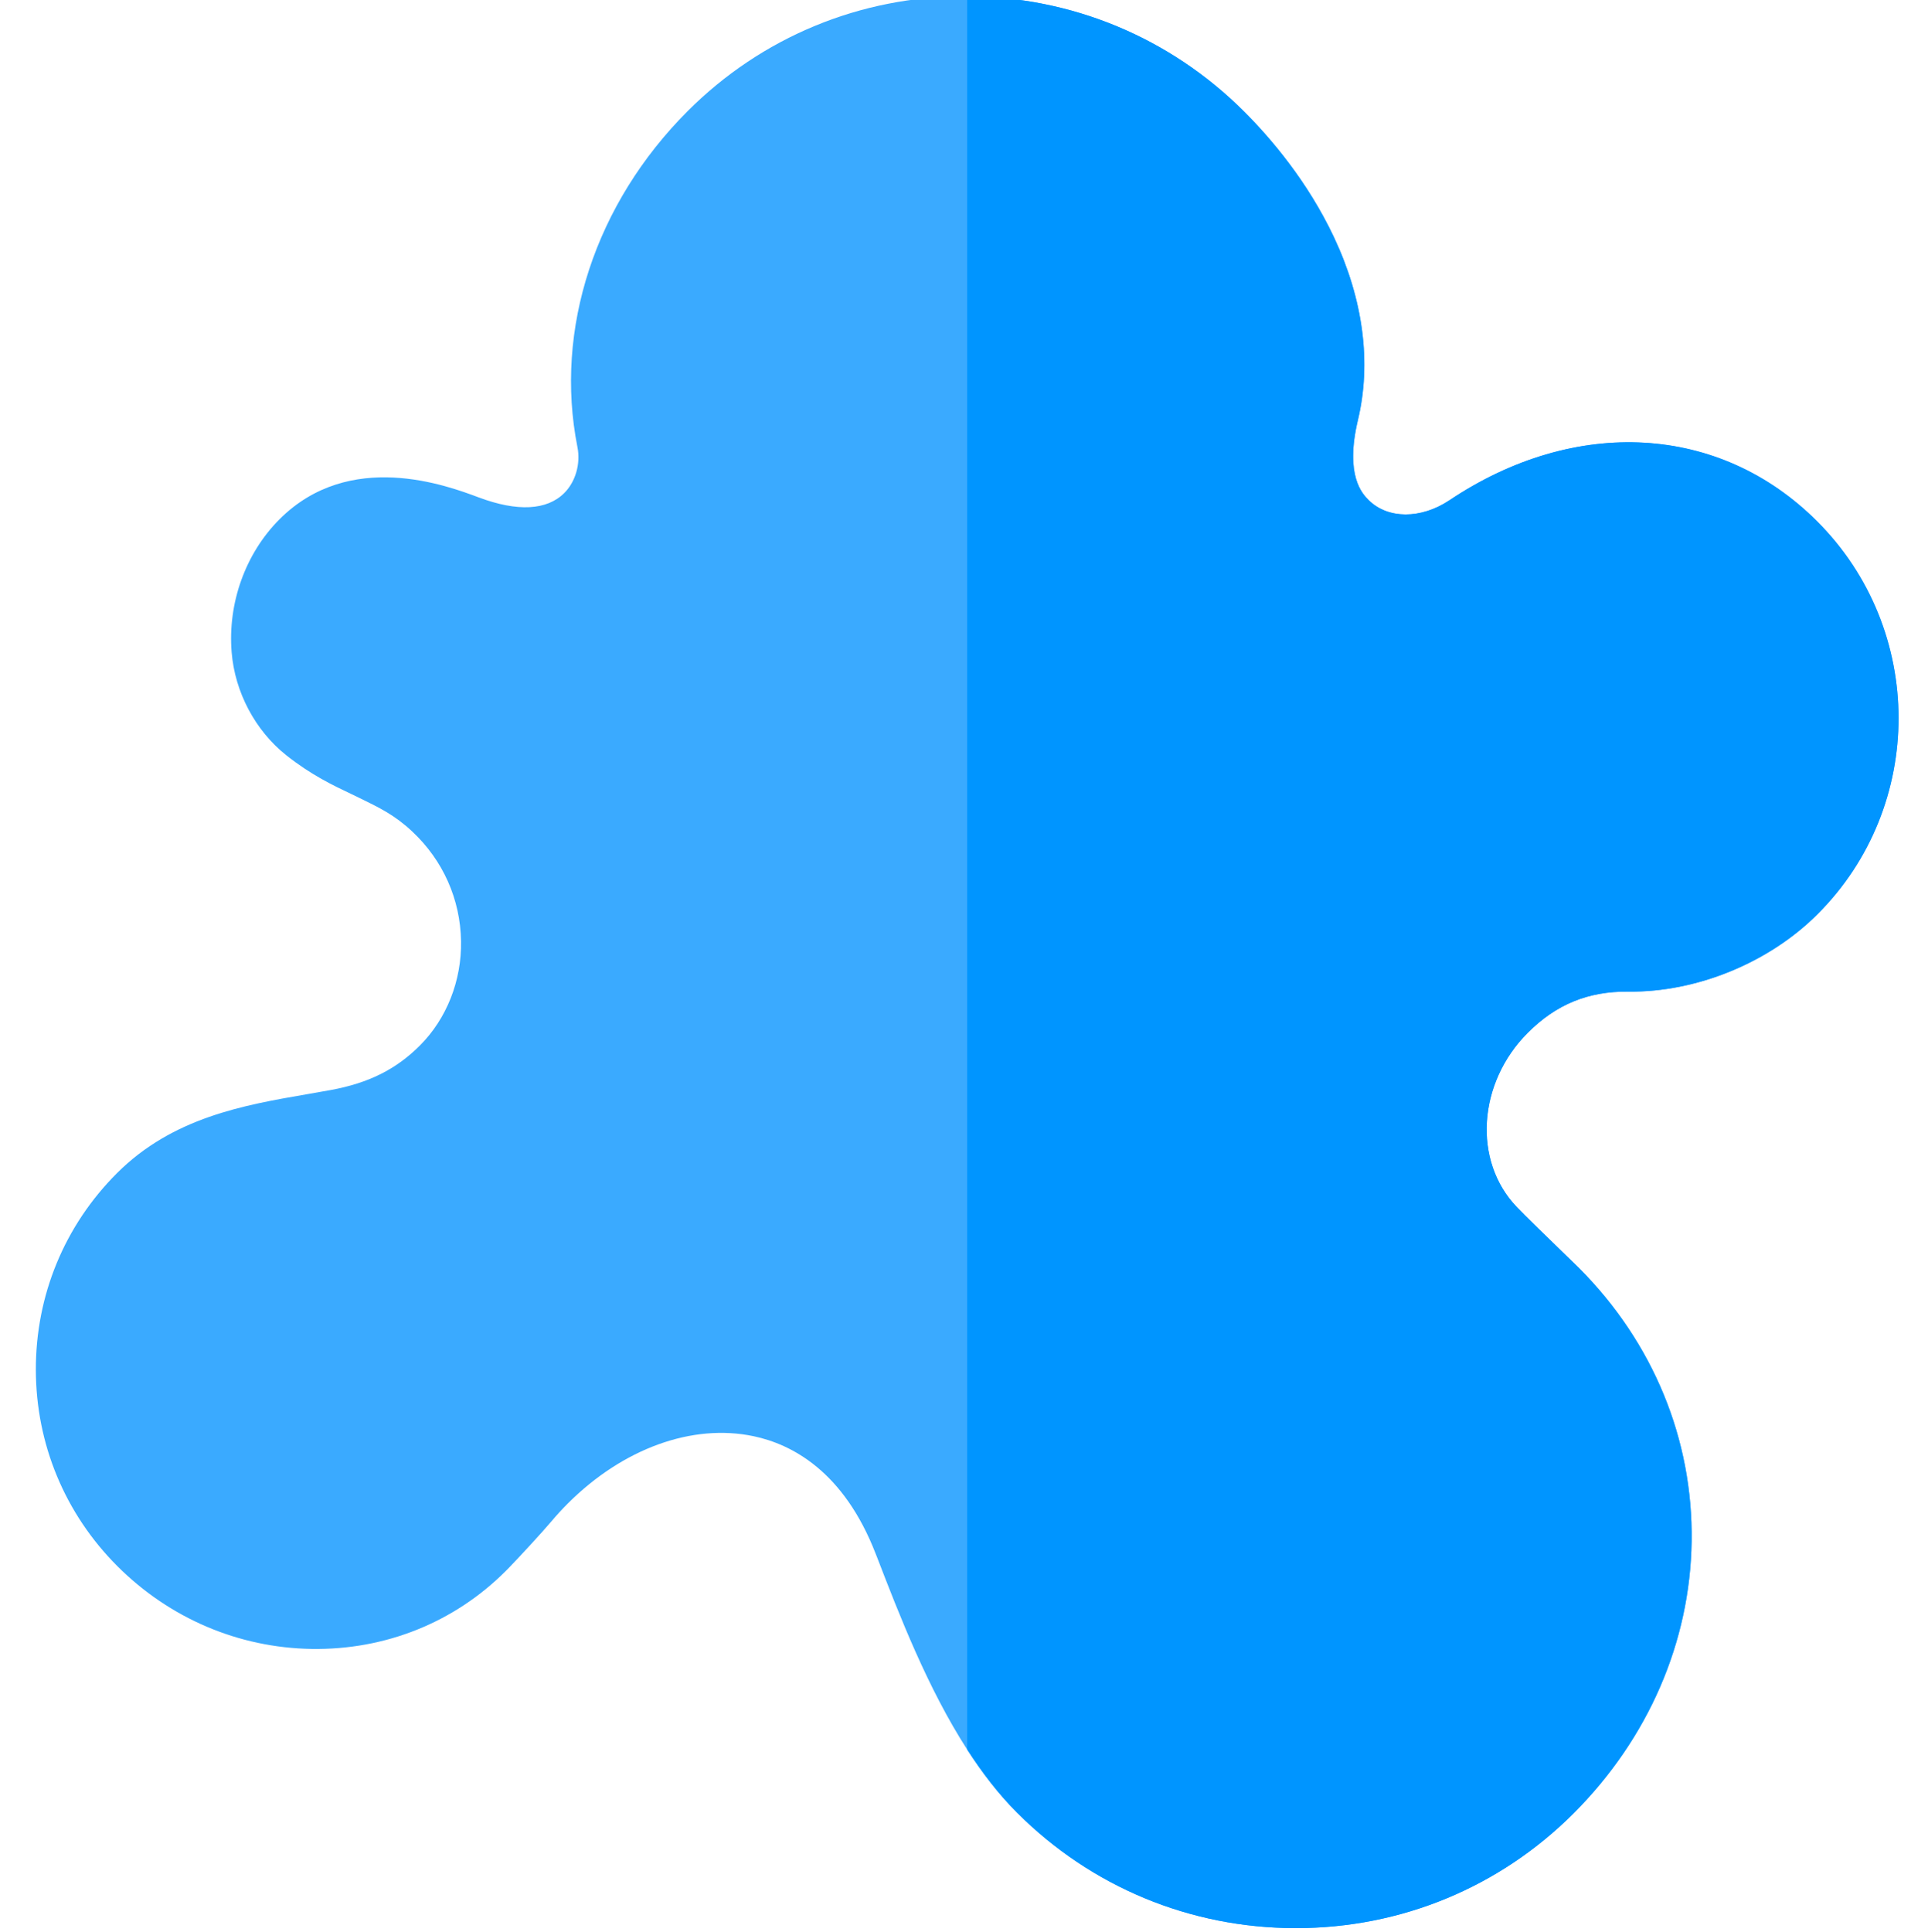
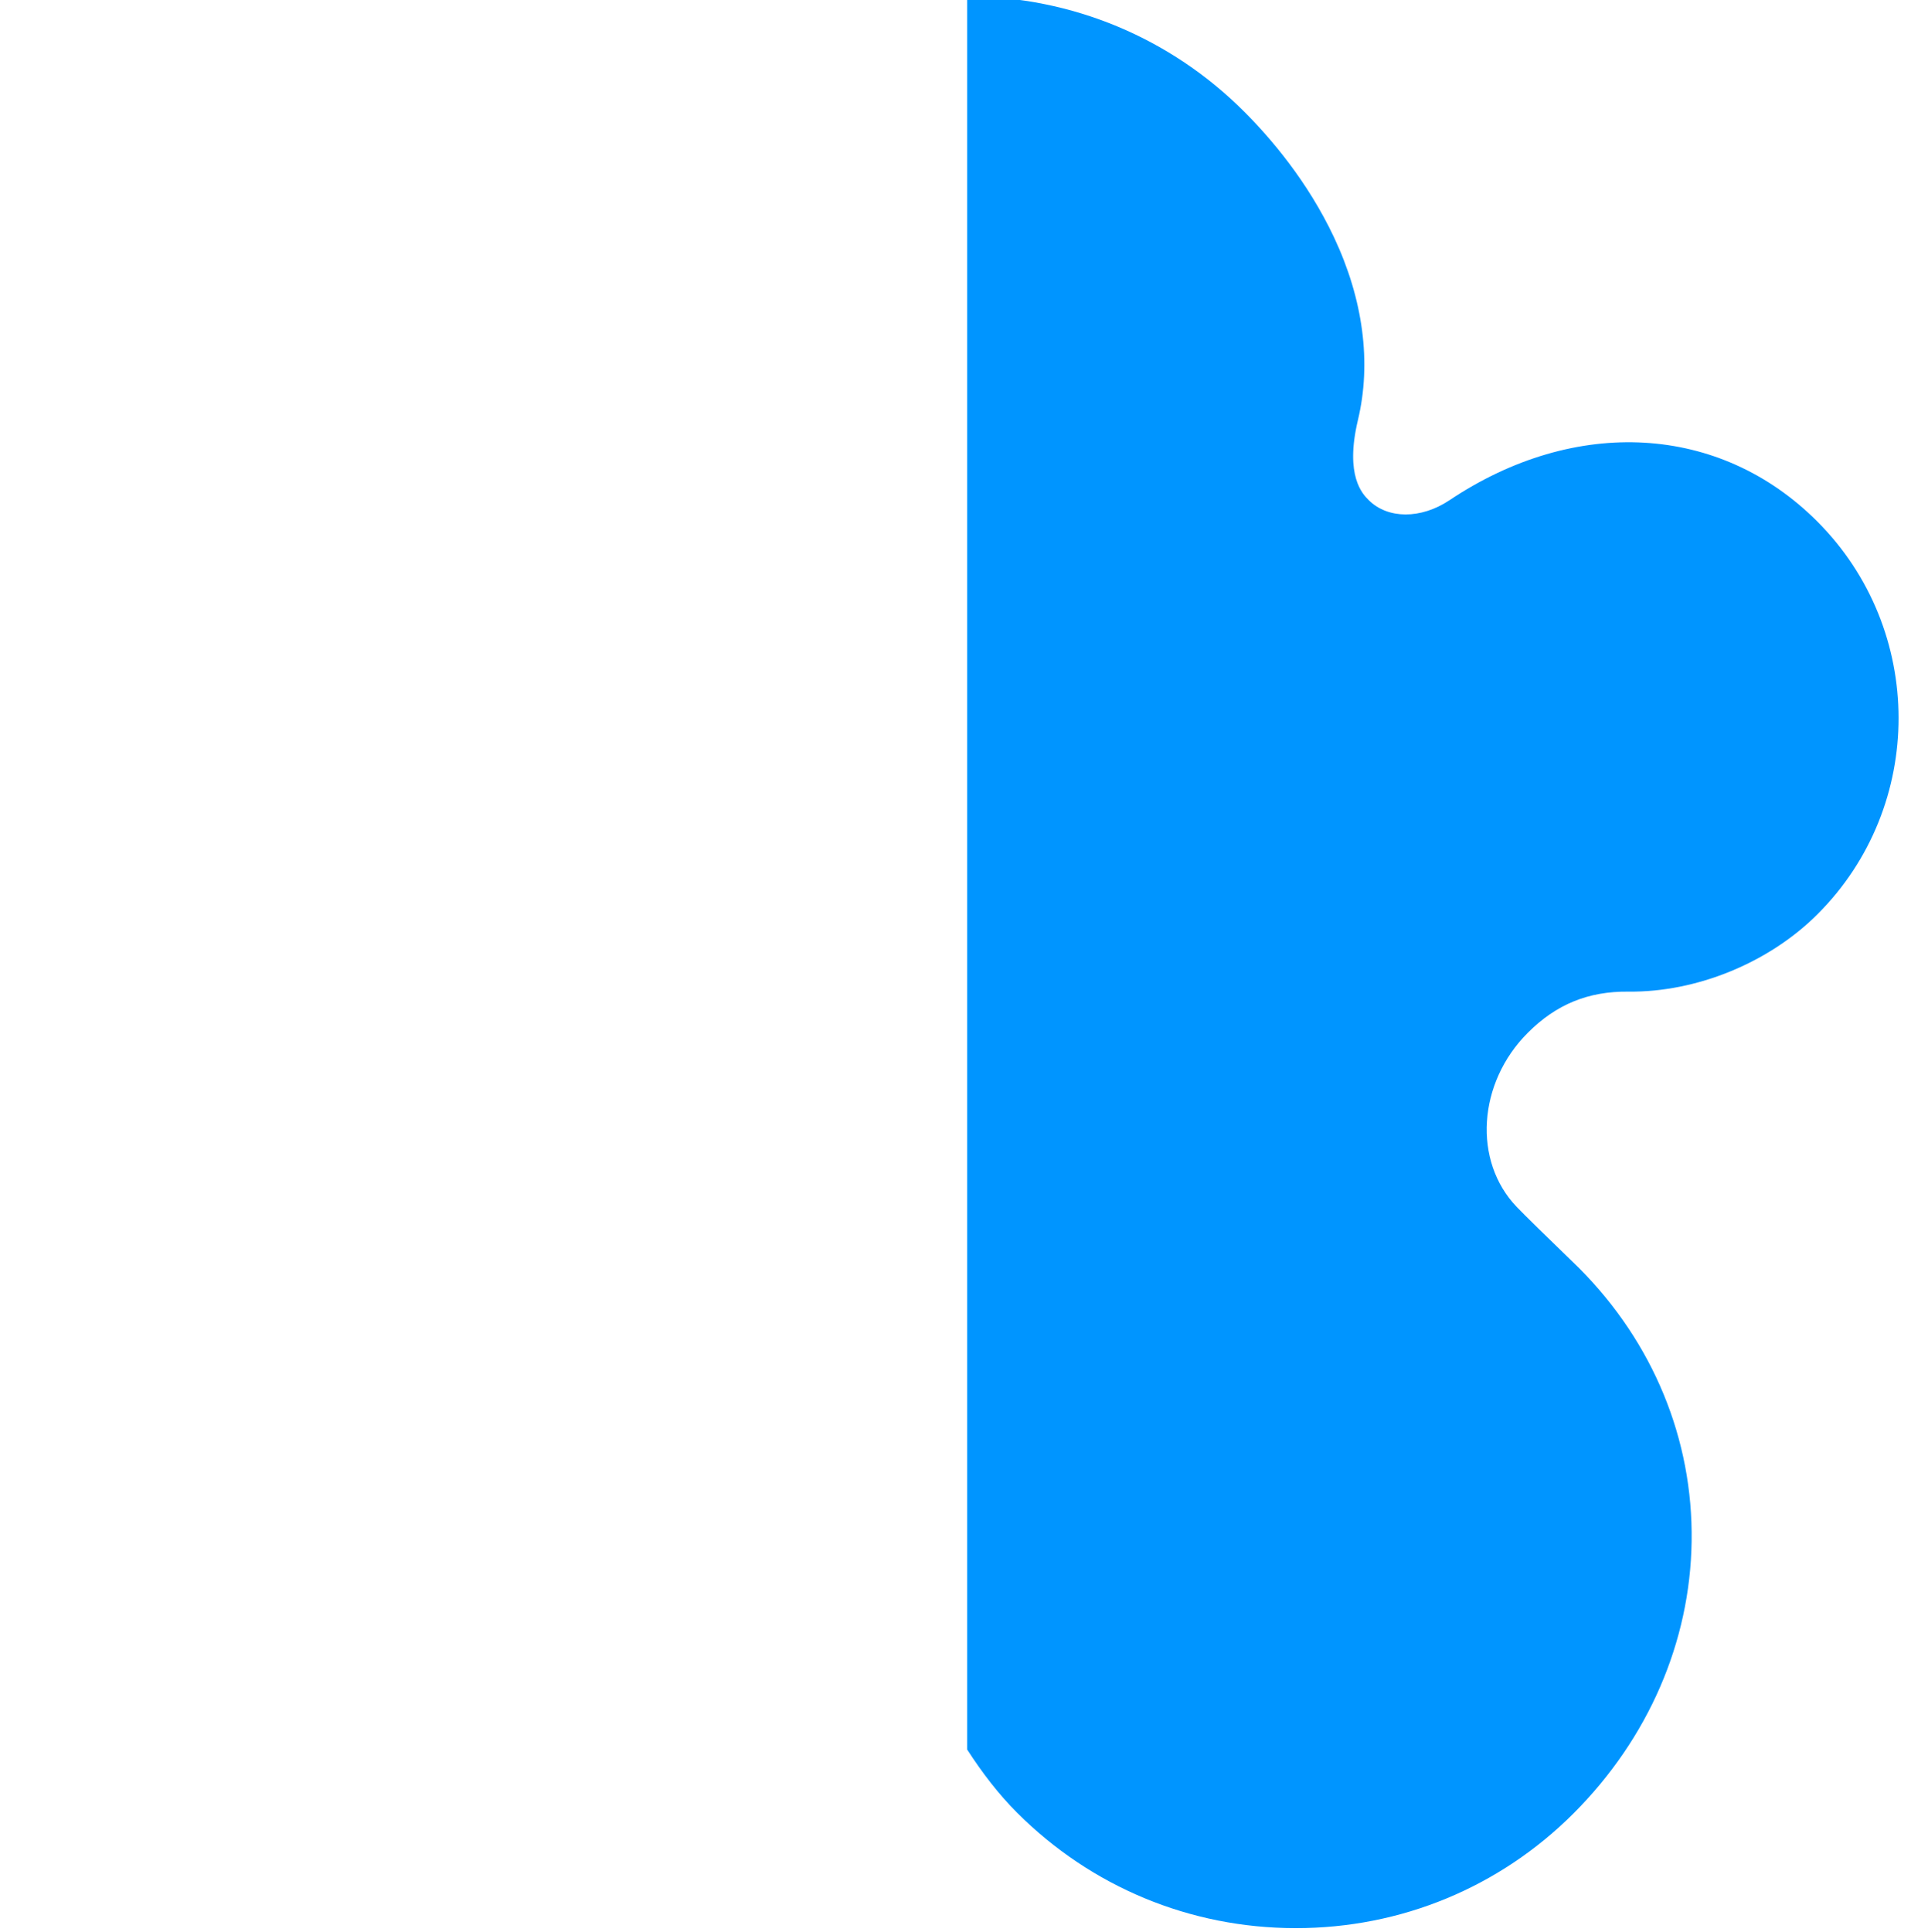
<svg xmlns="http://www.w3.org/2000/svg" viewBox="-9 1 511 512">
-   <path d="m395.945 274.699c-13.309 13.297-14.617 34.02-2.93 46.176 1.93 2.02 7.887 7.859 15.965 15.668l.578.566c19.605 19.688 30.184 45.387 29.793 72.379-.379 26.684-11.496 52.285-31.301 72.102-19.613 19.613-45.746 30.41-73.57 30.41h-.18c-27.859-.039-54.043-10.906-73.727-30.59-4.891-4.891-9.27-10.598-13.227-16.734-10.508-16.309-17.996-35.703-23.895-50.988l-.34-.859c-8.484-21.934-22.273-29.07-32.359-31.199-16.246-3.43-34.668 3.238-49.266 17.836-1.52 1.52-2.988 3.117-4.367 4.758-2.59 3.059-8.02 8.938-11.277 12.316l-.82.828c-13.617 13.617-31.891 20.934-51.426 20.633-19.375-.309-37.656-8.105-51.492-21.941-13.898-13.895-21.574-32.371-21.605-52.035-.039-19.703 7.586-38.199 21.484-52.094 14.816-14.816 33.75-18.074 50.453-20.953 2.109-.363 4.191-.723 6.25-1.102 10.008-1.84 17.273-5.469 23.582-11.777 7.117-7.117 11.098-17.195 10.926-27.66-.18-11.098-4.766-21.414-12.914-29.051-4.629-4.352-8.648-6.301-14.207-9.008-.688-.332-1.379-.66-2.078-1-4.699-2.23-10.547-5.008-17.117-10.219-8.215-6.516-13.633-16.723-14.484-27.32-1.059-13.059 3.688-26.223 12.688-35.219 18.582-18.598 44.355-8.961 52.824-5.789 10.238 3.828 18.062 3.418 22.652-1.172 2.988-2.988 4.359-7.758 3.488-12.164-6.207-31.262 4.73-64.57 29.254-89.094 19.613-19.605 45.734-30.402 73.566-30.402h.152c.109 0 .219 0 .328.012 27.754.117 53.812 10.965 73.418 30.578 7 7 16.816 18.457 23.805 33.301 7.766 16.516 9.965 33.27 6.336 48.445-3.52 14.828 1.262 19.605 2.84 21.184 5.07 5.07 13.875 5.09 21.426.051 33.438-22.363 71.699-20.172 97.449 5.59 28.73 28.73 28.793 75.445.109 104.117-12.875 12.887-32.098 20.727-50.113 20.523-10.676-.109-19.156 3.371-26.672 10.898zm0 0" fill="#3aaaff" />
  <path d="m395.945 274.699c-13.309 13.297-14.617 34.02-2.93 46.176 1.93 2.02 7.887 7.859 15.965 15.668l.578.566c19.605 19.688 30.184 45.387 29.793 72.379-.379 26.684-11.496 52.285-31.301 72.102-19.613 19.613-45.746 30.41-73.57 30.41h-.18c-27.859-.039-54.043-10.906-73.727-30.59-4.891-4.891-9.27-10.598-13.227-16.734v-464.664c27.754.117 53.812 10.965 73.418 30.578 7 7 16.816 18.457 23.805 33.301 7.766 16.516 9.965 33.27 6.336 48.445-3.52 14.828 1.262 19.605 2.84 21.184 5.07 5.07 13.875 5.09 21.426.051 33.438-22.363 71.699-20.172 97.449 5.59 28.73 28.73 28.793 75.445.109 104.117-12.875 12.887-32.098 20.727-50.113 20.523-10.676-.109-19.156 3.371-26.672 10.898zm0 0" fill="#0095ff" />
</svg>